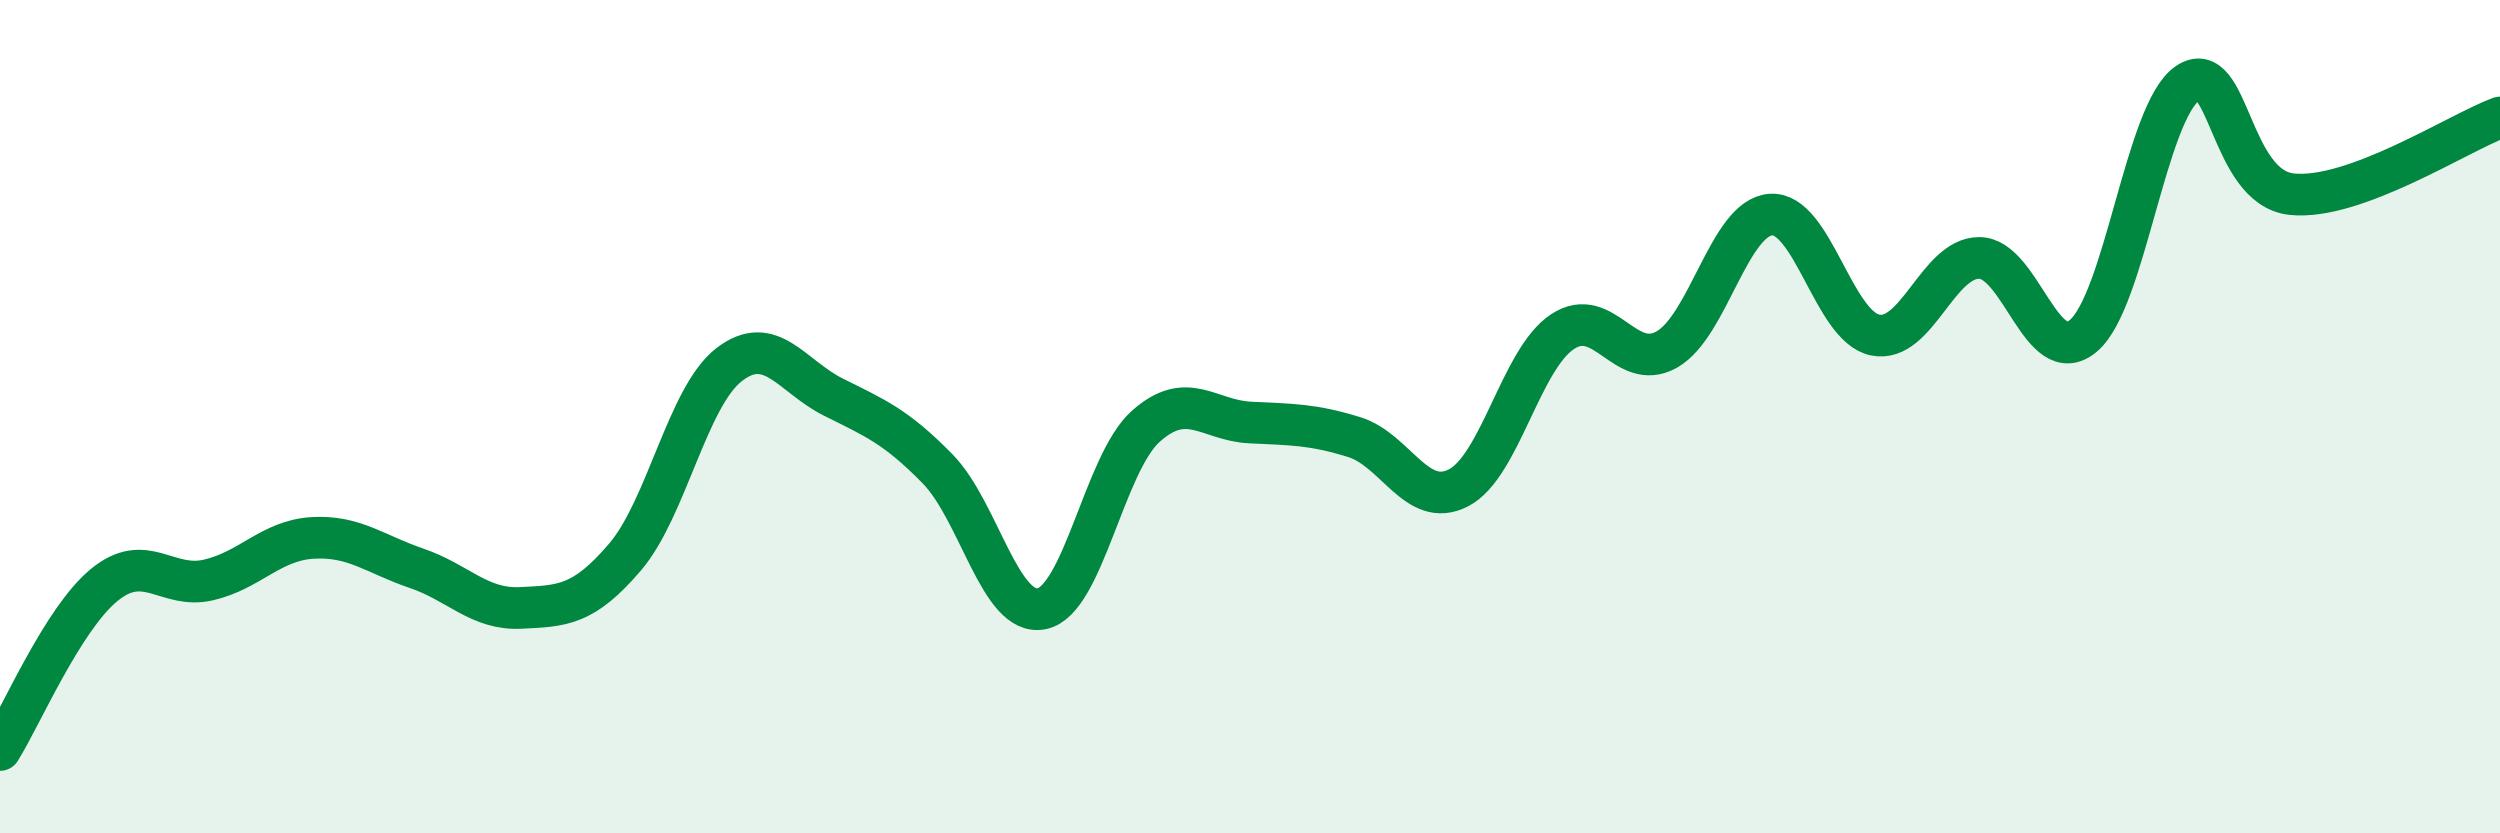
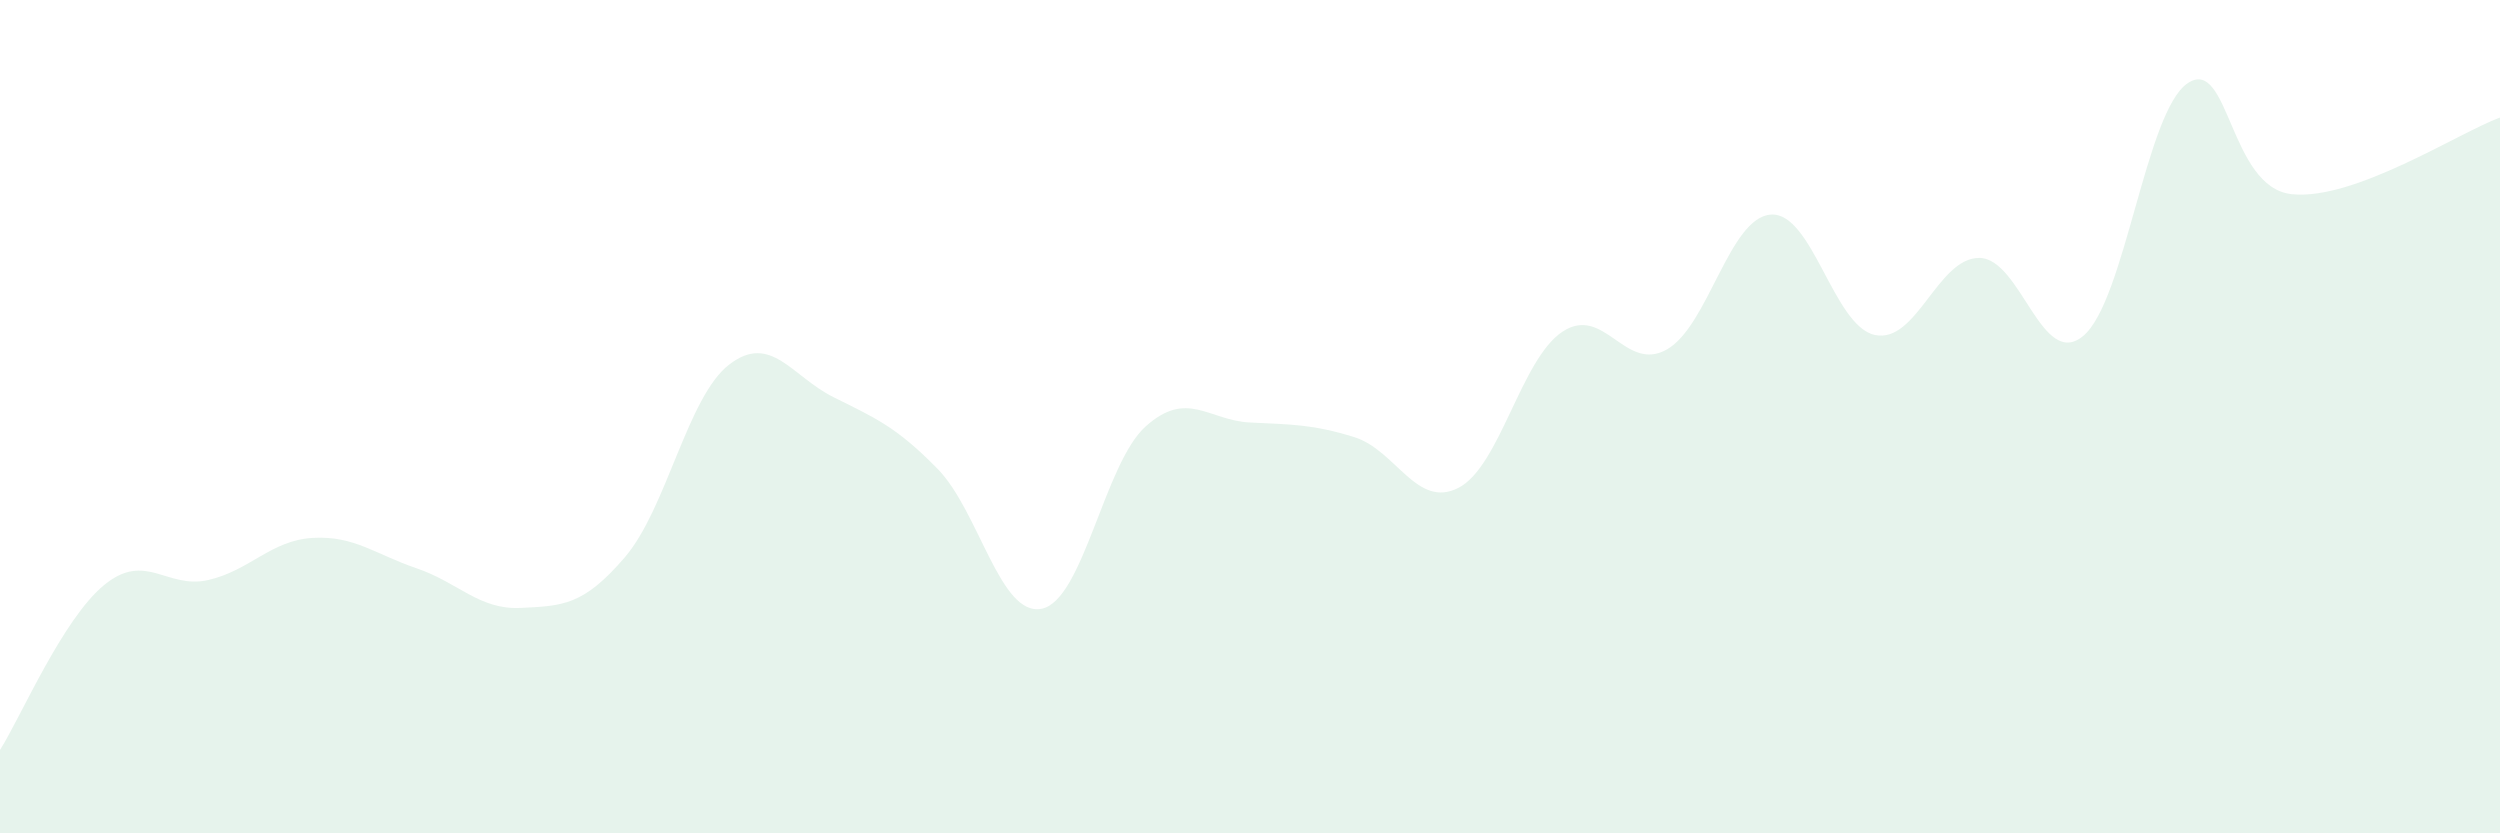
<svg xmlns="http://www.w3.org/2000/svg" width="60" height="20" viewBox="0 0 60 20">
  <path d="M 0,18 C 0.5,17.21 1.5,14.86 2.5,14.04 C 3.5,13.22 4,14.15 5,13.92 C 6,13.69 6.5,12.97 7.5,12.91 C 8.5,12.85 9,13.3 10,13.64 C 11,13.98 11.5,14.64 12.5,14.59 C 13.5,14.54 14,14.54 15,13.37 C 16,12.2 16.5,9.52 17.5,8.75 C 18.5,7.98 19,9.03 20,9.53 C 21,10.03 21.5,10.23 22.5,11.25 C 23.5,12.27 24,14.81 25,14.61 C 26,14.41 26.5,11.12 27.5,10.23 C 28.5,9.34 29,10.09 30,10.14 C 31,10.19 31.5,10.18 32.5,10.49 C 33.5,10.8 34,12.22 35,11.71 C 36,11.2 36.5,8.62 37.5,7.96 C 38.5,7.3 39,8.95 40,8.39 C 41,7.83 41.5,5.22 42.5,5.15 C 43.5,5.08 44,7.83 45,8.04 C 46,8.25 46.5,6.19 47.5,6.19 C 48.5,6.19 49,8.9 50,8.06 C 51,7.22 51.5,2.68 52.5,2 C 53.5,1.32 53.5,4.5 55,4.66 C 56.5,4.82 59,3.19 60,2.82L60 20L0 20Z" fill="#008740" opacity="0.1" stroke-linecap="round" stroke-linejoin="round" />
-   <path d="M 0,18 C 0.5,17.21 1.5,14.86 2.5,14.04 C 3.5,13.22 4,14.15 5,13.92 C 6,13.69 6.5,12.97 7.5,12.91 C 8.5,12.85 9,13.3 10,13.64 C 11,13.98 11.5,14.64 12.5,14.59 C 13.5,14.54 14,14.54 15,13.37 C 16,12.2 16.5,9.52 17.5,8.75 C 18.5,7.98 19,9.03 20,9.53 C 21,10.03 21.5,10.23 22.5,11.25 C 23.5,12.27 24,14.81 25,14.61 C 26,14.41 26.5,11.12 27.5,10.23 C 28.5,9.34 29,10.09 30,10.14 C 31,10.19 31.5,10.18 32.5,10.49 C 33.5,10.8 34,12.22 35,11.71 C 36,11.2 36.5,8.62 37.5,7.96 C 38.5,7.3 39,8.95 40,8.39 C 41,7.83 41.5,5.22 42.5,5.15 C 43.5,5.08 44,7.83 45,8.04 C 46,8.25 46.5,6.19 47.5,6.19 C 48.5,6.19 49,8.9 50,8.06 C 51,7.22 51.5,2.68 52.5,2 C 53.5,1.32 53.5,4.5 55,4.66 C 56.5,4.82 59,3.19 60,2.82" stroke="#008740" stroke-width="1" fill="none" stroke-linecap="round" stroke-linejoin="round" />
</svg>